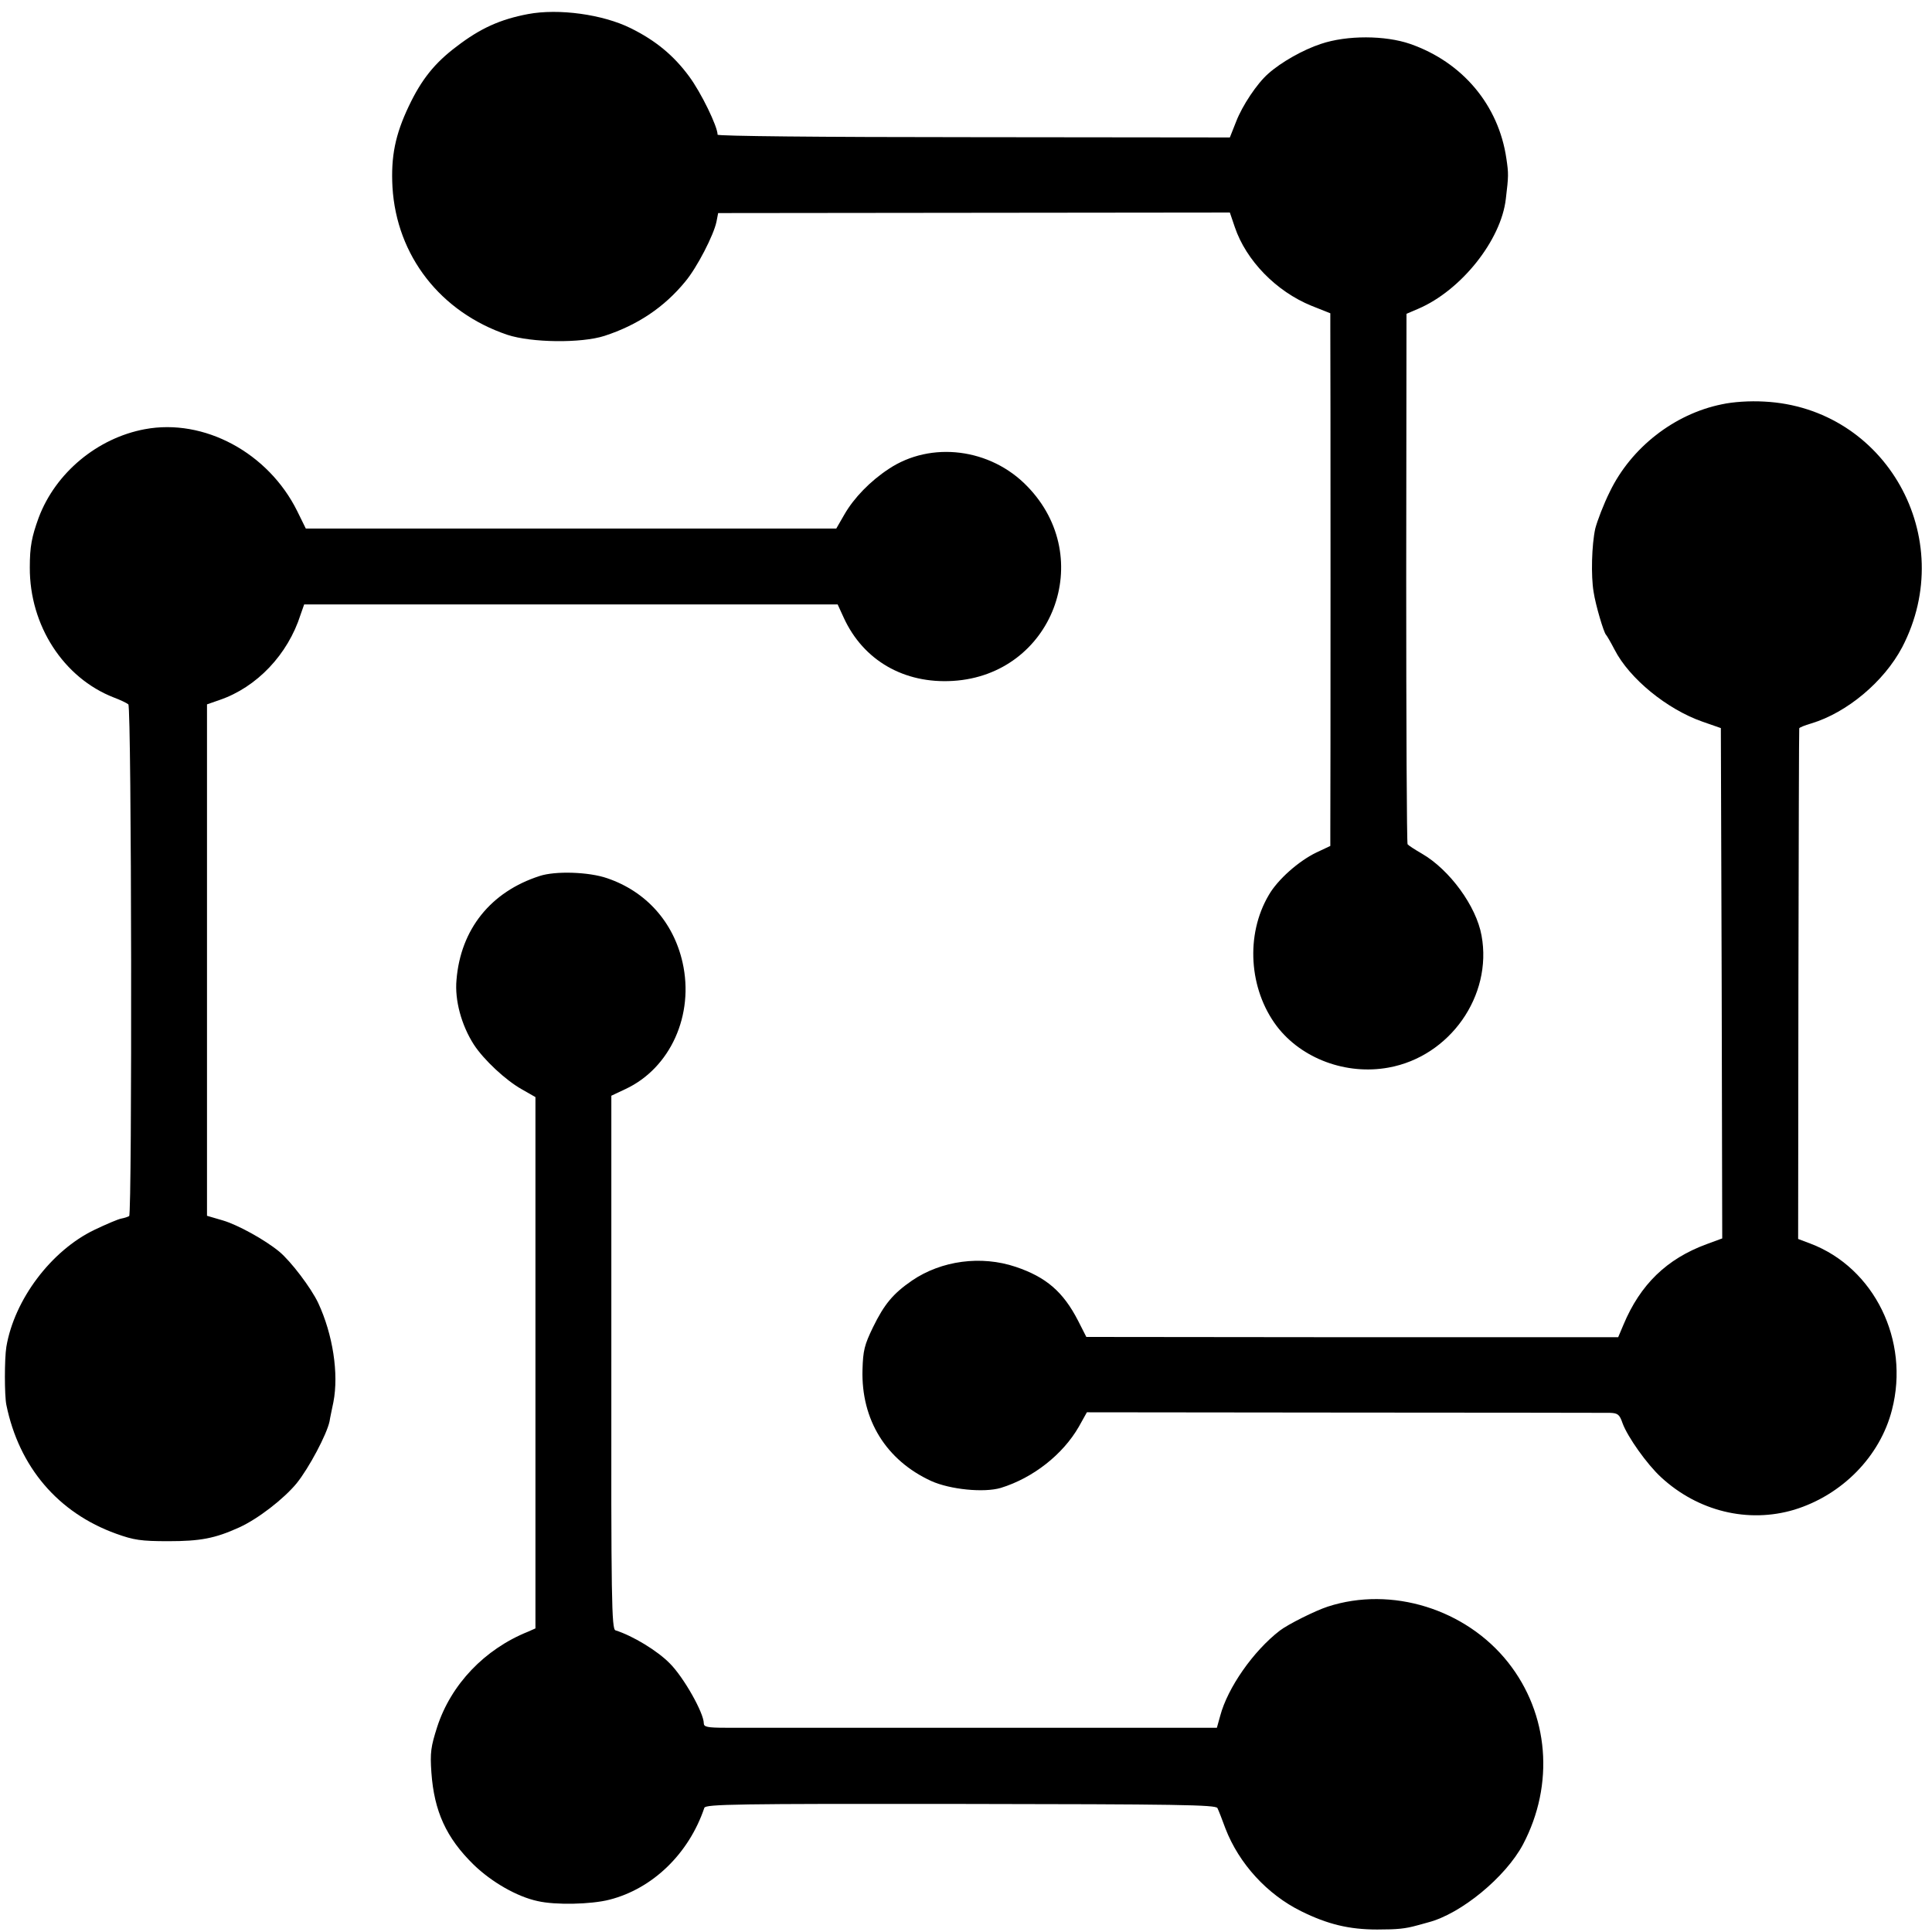
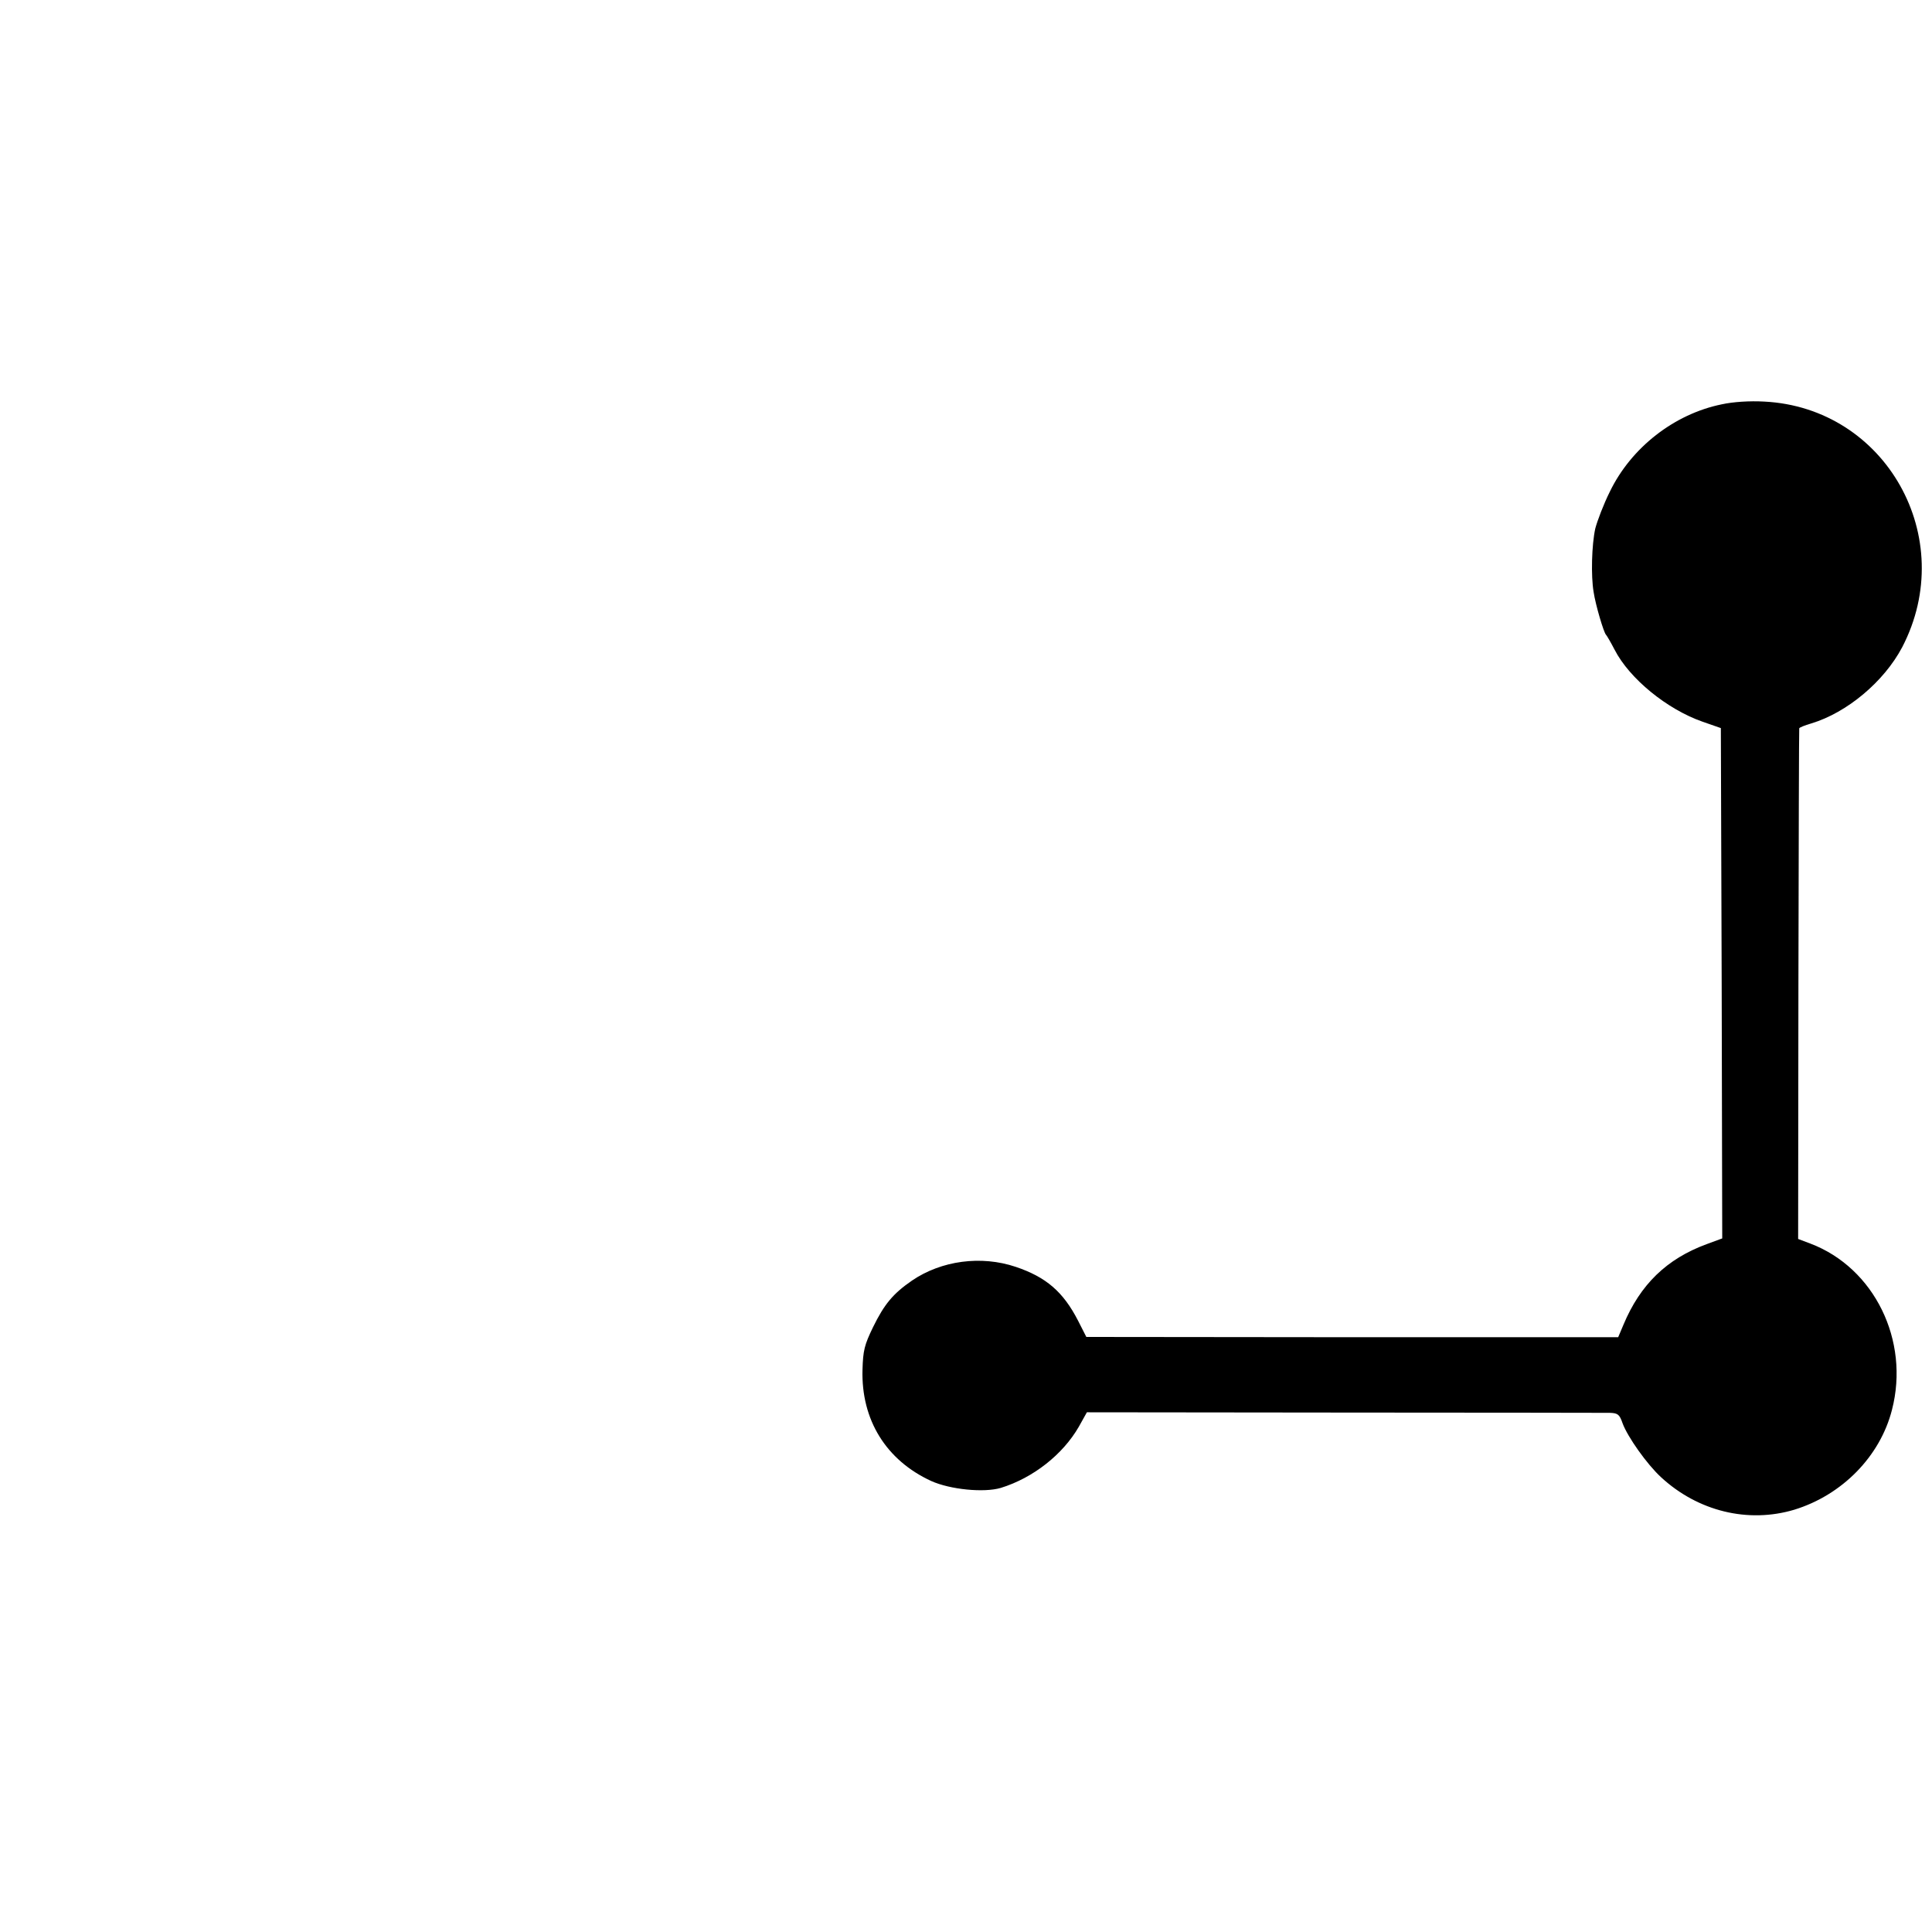
<svg xmlns="http://www.w3.org/2000/svg" version="1.0" width="700pt" height="700pt" viewBox="0 0 700 700" preserveAspectRatio="xMidYMid meet">
  <g transform="translate(0,700) scale(0.1,-0.1)" fill="#000000" stroke="none">
-     <path d="M1913 6949 c-100 -19 -172 -51 -258 -117 -80 -60 -128 -120 -174 -217 -49 -103 -65 -182 -59 -293 15 -249 174 -453 416 -535 88 -29 268 -31 352 -4 120 39 217 104 293 197 42 50 103 168 113 217 l6 31 927 1 927 1 18 -53 c41 -121 150 -233 278 -285 l68 -27 0 -62 c1 -71 1 -1722 0 -1811 l0 -57 -51 -24 c-64 -31 -140 -98 -172 -154 -85 -144 -72 -341 29 -475 90 -118 252 -178 405 -150 222 40 377 260 337 478 -19 107 -116 239 -216 297 -26 15 -49 30 -52 34 -3 4 -5 438 -5 965 l1 957 42 18 c155 66 301 248 318 399 10 83 10 91 2 145 -28 194 -159 350 -349 416 -90 31 -228 32 -323 0 -64 -21 -144 -66 -191 -108 -41 -36 -94 -116 -116 -173 l-23 -58 -928 1 c-566 0 -928 4 -928 9 0 30 -60 153 -103 211 -56 76 -121 130 -212 175 -101 50 -261 72 -372 51z" />
    <path d="M6238 5535 c-172 -35 -328 -157 -405 -316 -23 -46 -46 -107 -53 -134 -13 -59 -16 -172 -6 -230 7 -47 37 -148 45 -155 3 -3 17 -27 31 -54 54 -105 190 -216 319 -261 l66 -23 3 -925 2 -924 -57 -21 c-144 -53 -240 -146 -301 -292 l-19 -45 -963 0 -964 1 -30 59 c-54 105 -116 158 -226 195 -125 42 -269 23 -376 -50 -68 -47 -100 -85 -141 -169 -31 -64 -36 -84 -38 -154 -5 -182 86 -328 249 -403 69 -31 191 -43 252 -25 117 36 225 121 283 222 l29 52 931 -1 c512 0 946 -1 964 -1 29 -1 35 -6 46 -38 18 -49 88 -148 139 -195 134 -124 316 -168 483 -118 173 53 311 193 354 362 65 251 -64 514 -295 602 l-45 17 1 922 c1 507 2 925 3 928 0 3 20 11 44 18 129 39 263 151 329 276 206 396 -59 868 -500 890 -53 3 -113 -1 -154 -10z" />
-     <path d="M525 5445 c-172 -32 -324 -158 -385 -321 -25 -69 -32 -104 -32 -180 -1 -210 122 -400 304 -471 24 -9 47 -20 53 -25 12 -11 14 -1847 3 -1854 -5 -3 -17 -7 -28 -9 -12 -2 -56 -21 -98 -41 -156 -75 -290 -252 -319 -424 -7 -43 -7 -176 0 -210 46 -225 187 -391 398 -467 64 -23 90 -27 189 -27 116 0 169 10 257 50 68 31 161 103 208 160 45 56 109 177 119 224 2 14 9 45 14 70 20 103 -2 245 -55 359 -26 55 -99 151 -141 186 -52 43 -150 97 -204 113 l-58 17 0 927 0 926 46 16 c134 46 247 164 293 309 l13 37 966 0 967 0 22 -48 c71 -155 219 -240 396 -229 360 22 522 445 269 705 -133 138 -349 165 -502 63 -67 -44 -126 -105 -160 -164 l-30 -52 -961 0 -961 0 -31 63 c-105 212 -338 337 -552 297z" />
-     <path d="M1955 3826 c-177 -57 -286 -193 -301 -376 -7 -74 18 -165 63 -235 36 -55 115 -129 174 -162 l49 -28 0 -963 0 -962 -27 -12 c-157 -63 -279 -191 -329 -345 -23 -72 -26 -93 -21 -165 10 -141 54 -237 153 -334 65 -63 157 -116 232 -132 64 -15 194 -12 260 5 157 40 288 167 344 333 5 13 116 15 929 14 783 -1 924 -3 930 -15 4 -8 17 -41 29 -74 49 -127 151 -239 275 -300 95 -47 173 -66 275 -66 74 0 102 3 145 15 6 2 24 6 40 11 119 31 280 164 343 282 115 218 94 473 -54 660 -153 193 -422 277 -653 202 -46 -15 -144 -64 -174 -87 -96 -74 -189 -207 -216 -309 l-12 -43 -364 0 c-201 0 -583 0 -850 0 -267 0 -521 0 -565 0 -67 0 -80 3 -80 16 0 38 -73 167 -123 217 -45 46 -134 100 -197 120 -14 4 -16 111 -15 971 l0 966 51 24 c163 76 250 269 207 459 -33 146 -132 257 -273 305 -66 23 -188 27 -245 8z" />
  </g>
</svg>